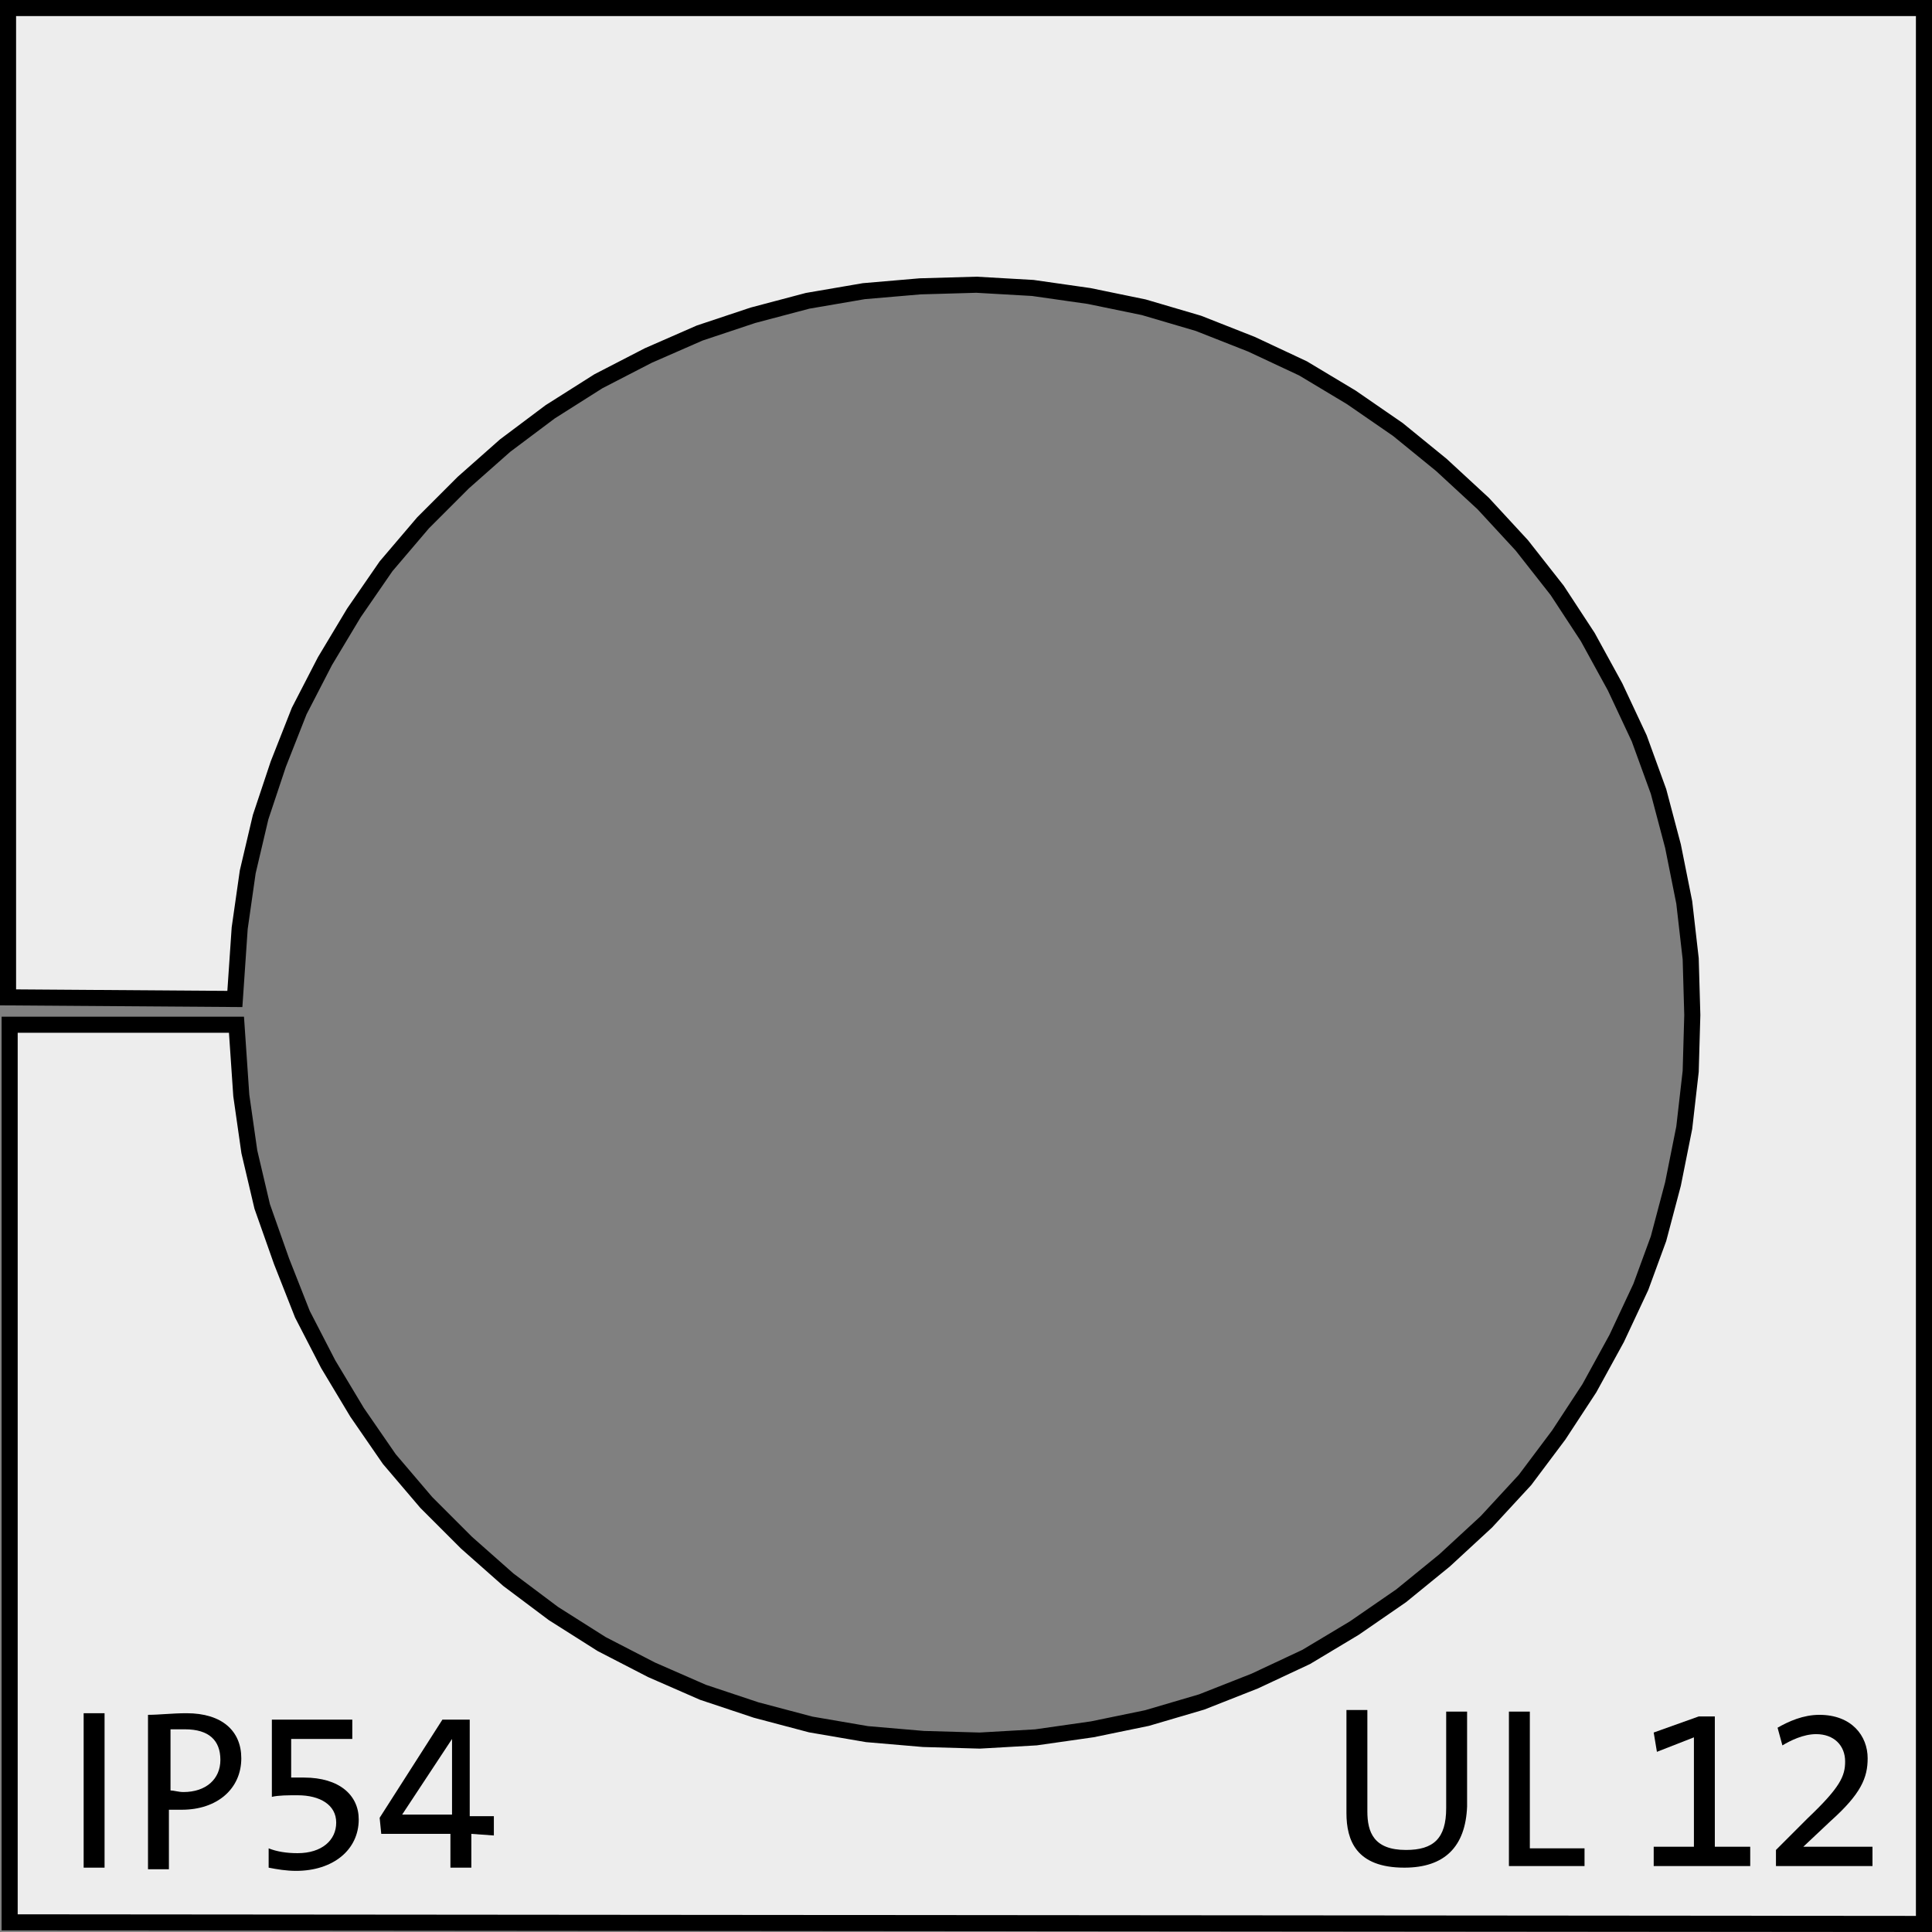
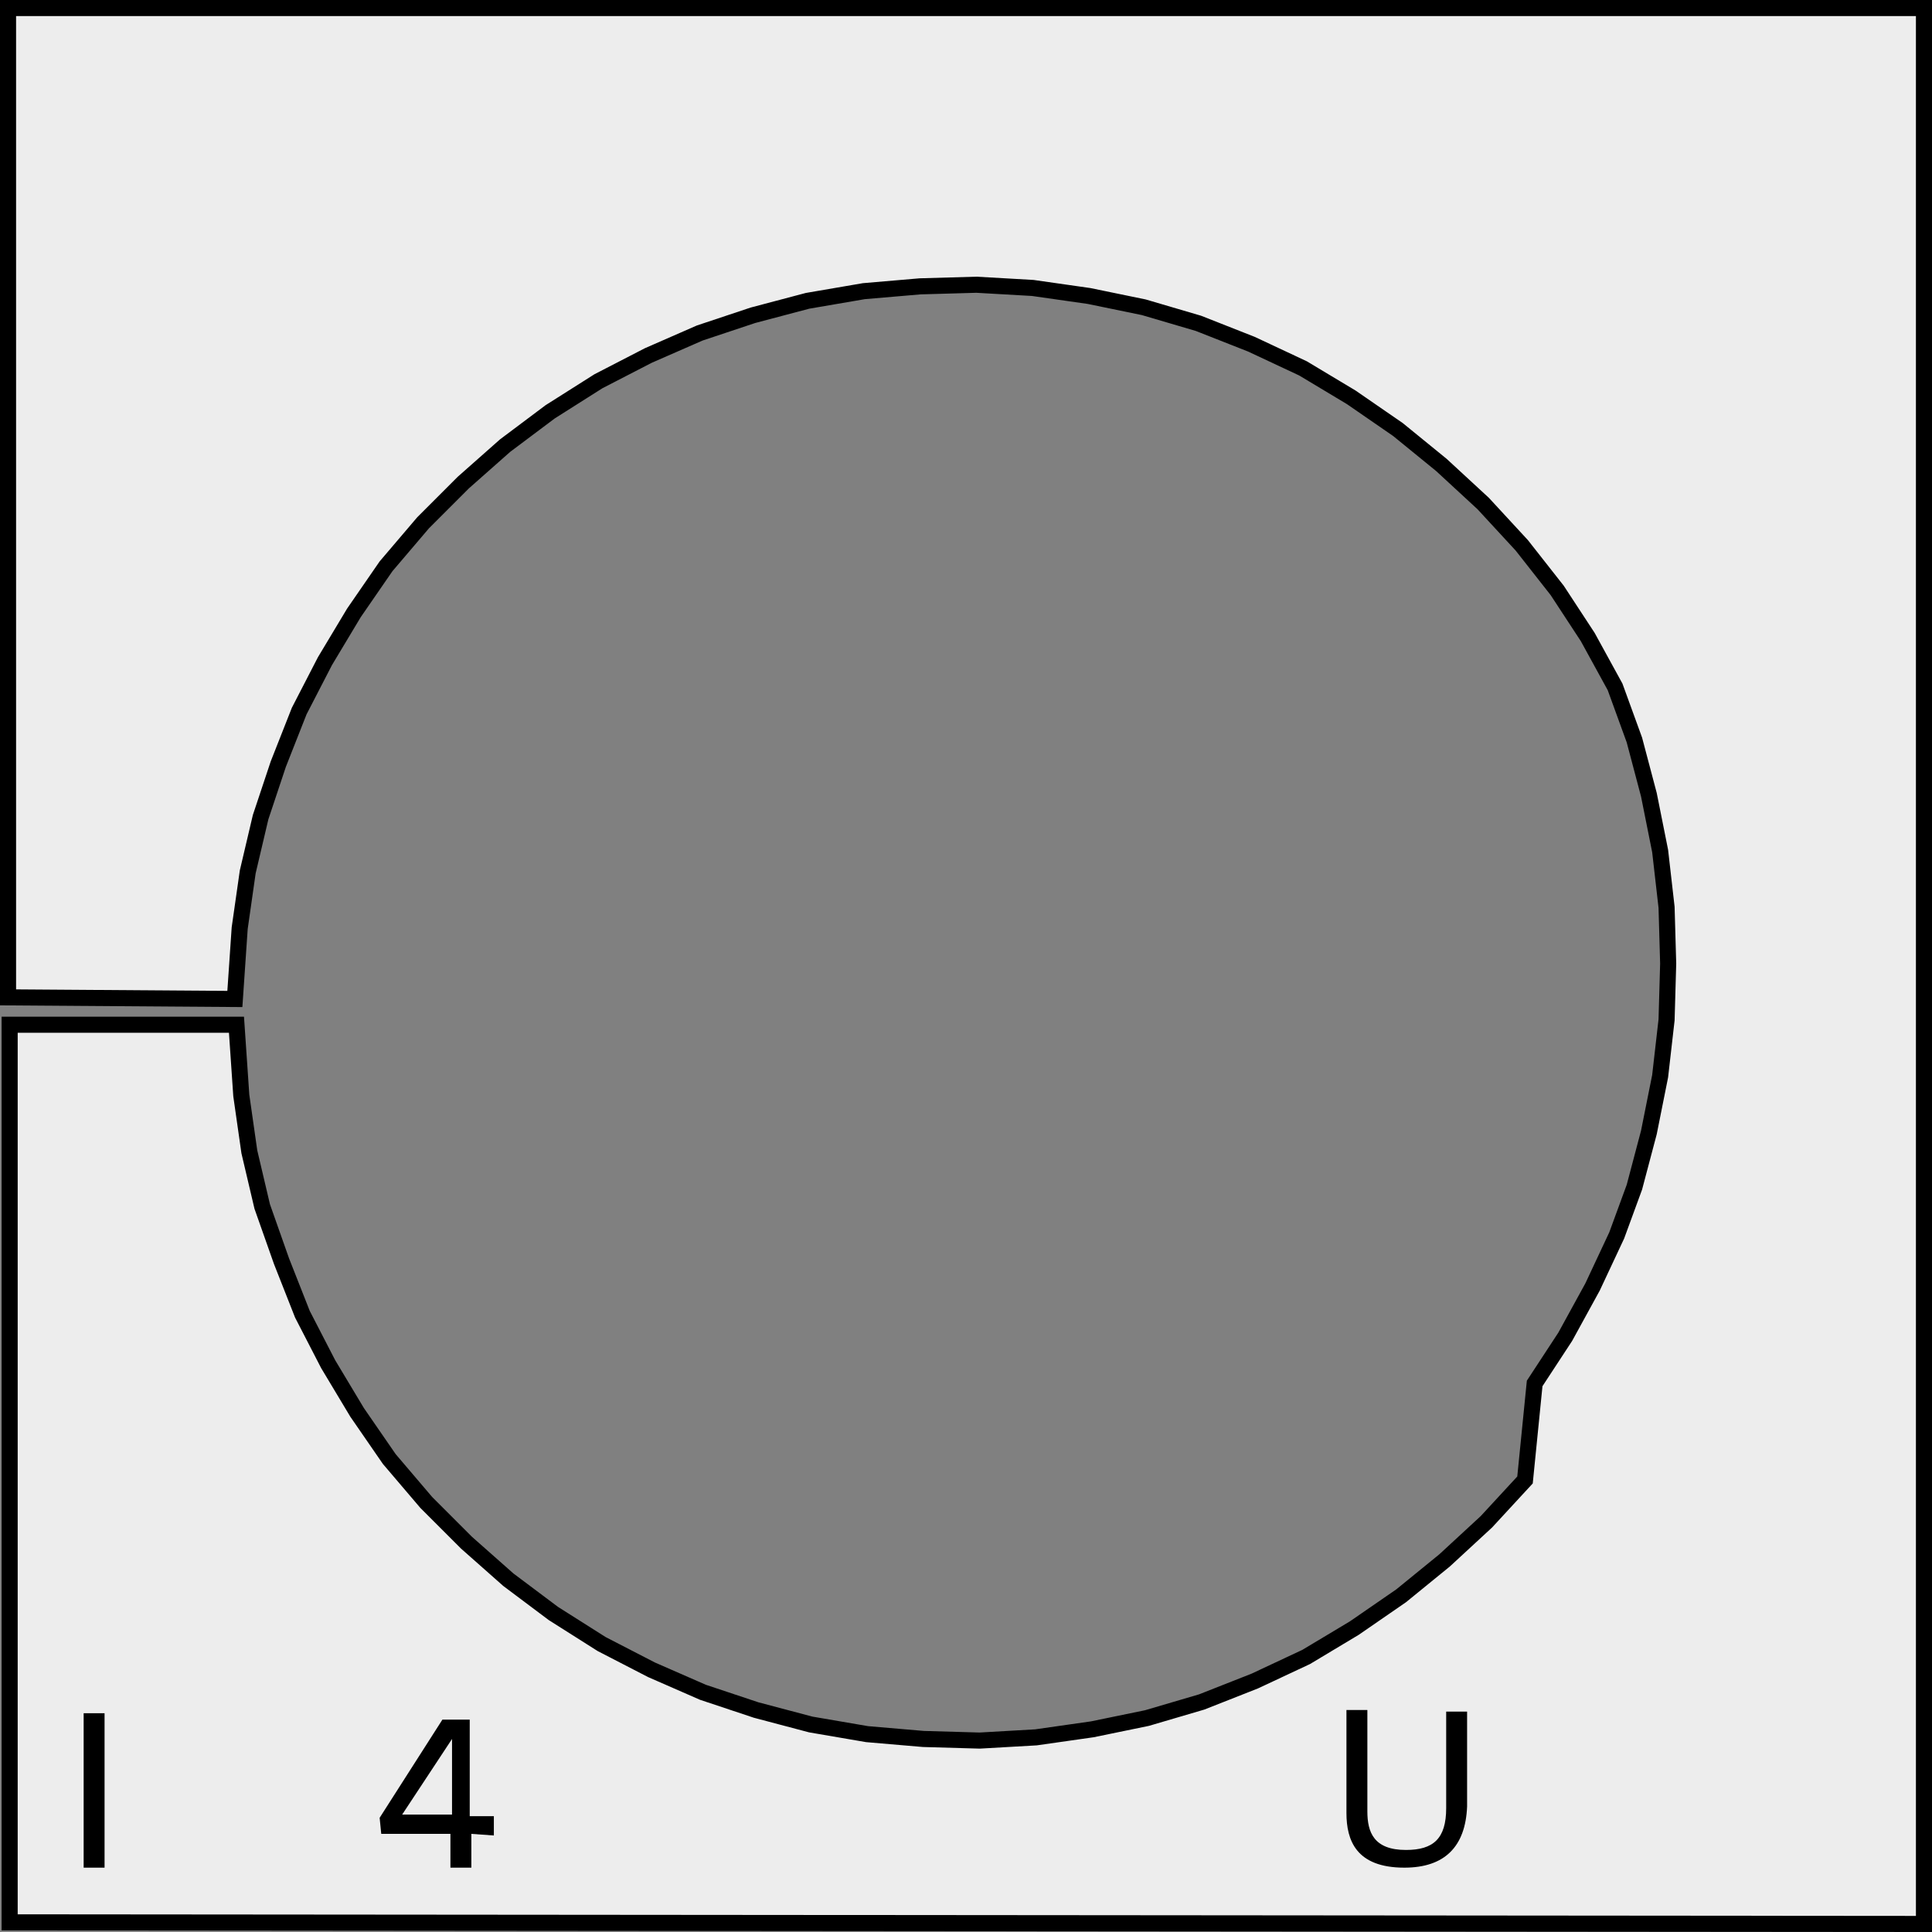
<svg xmlns="http://www.w3.org/2000/svg" version="1.1" id="Ebene_1" x="0px" y="0px" viewBox="0 0 120.1 120.1" enable-background="new 0 0 120.1 120.1" xml:space="preserve">
  <rect x="0" y="0" width="120.1" height="120.1" fill="#808080" stroke="none" />
-   <path fill="#EDEDED" stroke="#000000" stroke-miterlimit="10" d="M119.6,119.6V0.5H0.5V62l14.1,0.1l0.3-4.4l0.5-3.5l0.8-3.4l1.1-3.3  l1.3-3.3l1.6-3.1l1.8-3l2-2.9l2.3-2.7l2.5-2.5l2.6-2.3l2.8-2.1l3-1.9l3.1-1.6l3.2-1.4l3.3-1.1l3.4-0.9l3.5-0.6l3.5-0.3l3.5-0.1  l3.5,0.2l3.5,0.5l3.4,0.7l3.4,1l3.3,1.3l3.2,1.5l3,1.8l2.9,2l2.7,2.2l2.6,2.4l2.4,2.6l2.2,2.8l1.9,2.9l1.7,3.1l1.5,3.2l1.2,3.3  l0.9,3.4l0.7,3.5l0.4,3.5l0.1,3.5l-0.1,3.5l-0.4,3.5l-0.7,3.5l-0.9,3.4l-1.1,3l-1.5,3.2l-1.7,3.1l-1.9,2.9L94.8,92l-2.4,2.6L89.8,97  l-2.7,2.2l-2.9,2l-3,1.8l-3.2,1.5l-3.3,1.3l-3.4,1l-3.4,0.7l-3.5,0.5l-3.5,0.2l-3.5-0.1l-3.5-0.3l-3.5-0.6l-3.4-0.9l-3.3-1.1  l-3.2-1.4l-3.1-1.6l-3-1.9l-2.8-2.1L29,95.9l-2.5-2.5l-2.3-2.7l-2-2.9l-1.8-3l-1.6-3.1l-1.3-3.3L16.3,75l-0.8-3.4L15,68.1l-0.3-4.4  H0.6v55.8L119.6,119.6L119.6,119.6z" />
+   <path fill="#EDEDED" stroke="#000000" stroke-miterlimit="10" d="M119.6,119.6V0.5H0.5V62l14.1,0.1l0.3-4.4l0.5-3.5l0.8-3.4l1.1-3.3  l1.3-3.3l1.6-3.1l1.8-3l2-2.9l2.3-2.7l2.5-2.5l2.6-2.3l2.8-2.1l3-1.9l3.1-1.6l3.2-1.4l3.3-1.1l3.4-0.9l3.5-0.6l3.5-0.3l3.5-0.1  l3.5,0.2l3.5,0.5l3.4,0.7l3.4,1l3.3,1.3l3.2,1.5l3,1.8l2.9,2l2.7,2.2l2.6,2.4l2.4,2.6l2.2,2.8l1.9,2.9l1.7,3.1l1.2,3.3  l0.9,3.4l0.7,3.5l0.4,3.5l0.1,3.5l-0.1,3.5l-0.4,3.5l-0.7,3.5l-0.9,3.4l-1.1,3l-1.5,3.2l-1.7,3.1l-1.9,2.9L94.8,92l-2.4,2.6L89.8,97  l-2.7,2.2l-2.9,2l-3,1.8l-3.2,1.5l-3.3,1.3l-3.4,1l-3.4,0.7l-3.5,0.5l-3.5,0.2l-3.5-0.1l-3.5-0.3l-3.5-0.6l-3.4-0.9l-3.3-1.1  l-3.2-1.4l-3.1-1.6l-3-1.9l-2.8-2.1L29,95.9l-2.5-2.5l-2.3-2.7l-2-2.9l-1.8-3l-1.6-3.1l-1.3-3.3L16.3,75l-0.8-3.4L15,68.1l-0.3-4.4  H0.6v55.8L119.6,119.6L119.6,119.6z" />
  <g enable-background="new    ">
    <path d="M5.2,116.1v-9.6h1.3v9.6H5.2z" />
-     <path d="M11.3,112.5c-0.2,0-0.5,0-0.8,0v3.7H9.2v-9.6c0.7,0,1.5-0.1,2.4-0.1c2.2,0,3.4,1.1,3.4,2.8C15,111.2,13.5,112.5,11.3,112.5   z M11.5,107.5c-0.4,0-0.6,0-0.9,0v3.8c0.2,0,0.5,0.1,0.8,0.1c1.4,0,2.3-0.8,2.3-2C13.7,108.2,13,107.5,11.5,107.5z" />
-     <path d="M18.4,116.3c-0.6,0-1.2-0.1-1.7-0.2v-1.2c0.5,0.2,1.1,0.3,1.8,0.3c1.5,0,2.4-0.8,2.4-1.9s-1-1.7-2.4-1.7   c-0.6,0-1.2,0-1.6,0.1v-4.8h5v1.2h-3.8v2.4c0.2,0,0.6,0,0.8,0c2.2,0,3.4,1.1,3.4,2.6C22.3,115,20.7,116.3,18.4,116.3z" />
    <path d="M29.3,114v2.1H28V114h-4.3l-0.1-1l3.9-6.1h1.7v6h1.5v1.2L29.3,114L29.3,114z M28.1,108.1L28.1,108.1l-3.1,4.7   c0.9,0,2.5,0,3.1,0V108.1z" />
  </g>
  <g enable-background="new    ">
    <path d="M87.3,116.1c-3,0-3.6-1.7-3.6-3.4v-6.4H85v6.3c0,1.3,0.4,2.4,2.4,2.4c1.7,0,2.5-0.7,2.5-2.6v-6h1.3v5.9   C91.1,114.8,89.8,116.1,87.3,116.1z" />
-     <path d="M93.8,116v-9.6h1.3v8.5h3.4v1.1H93.8z" />
-     <path d="M102.8,116v-1.2h2.5V108l-2.3,0.9l-0.2-1.2l2.8-1h1v8.1h2.2v1.2H102.8z" />
-     <path d="M110.4,116v-1l2-2c2-1.9,2.3-2.6,2.3-3.5c0-1-0.7-1.7-1.8-1.7c-0.8,0-1.6,0.4-2.1,0.7l-0.3-1.1c0.7-0.4,1.6-0.8,2.6-0.8   c2,0,3,1.3,3,2.7c0,1.2-0.4,2.2-2.3,3.9l-1.7,1.6l0,0c0.6,0,1.6,0,2.9,0h1.4v1.2C116.4,116,110.4,116,110.4,116z" />
  </g>
</svg>